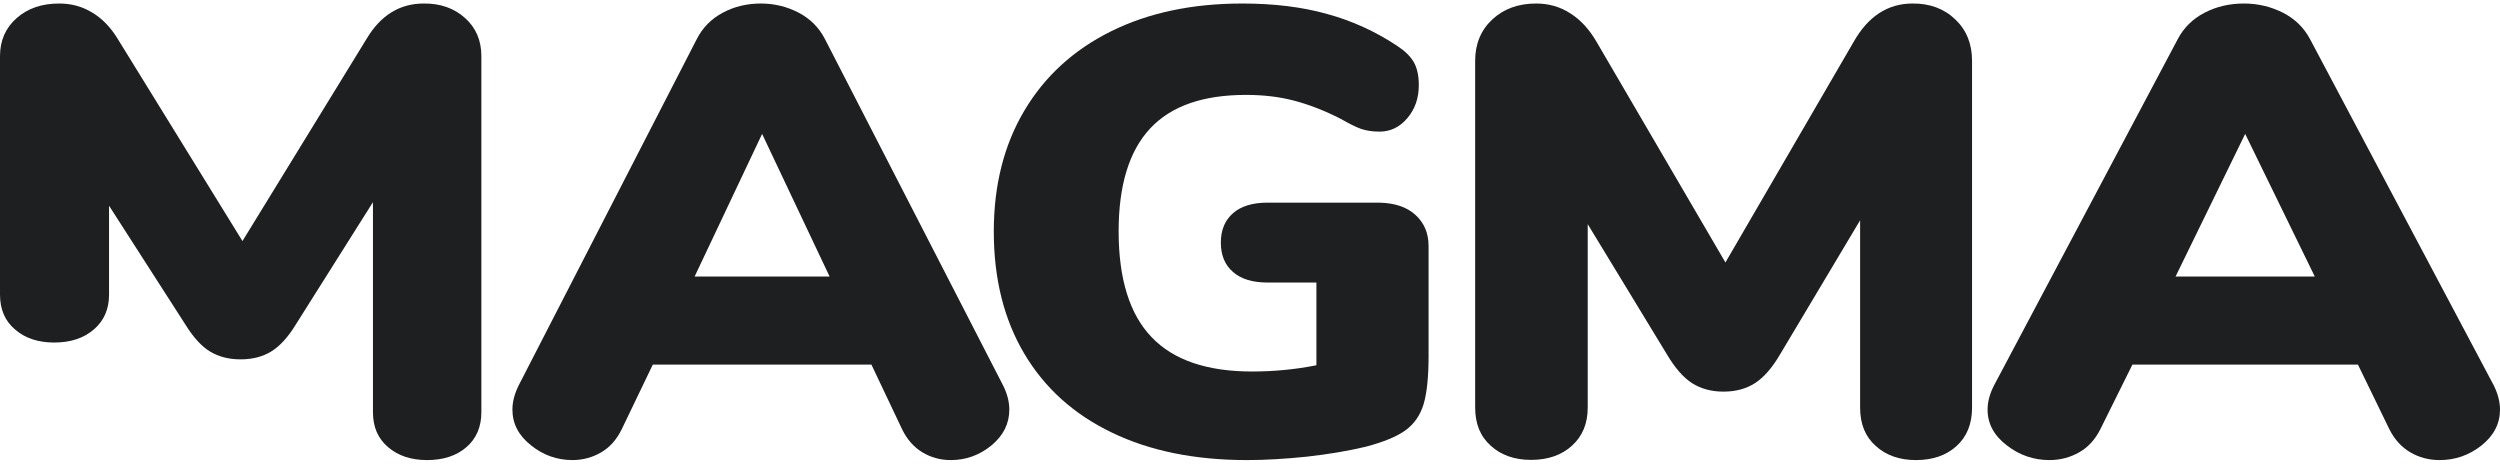
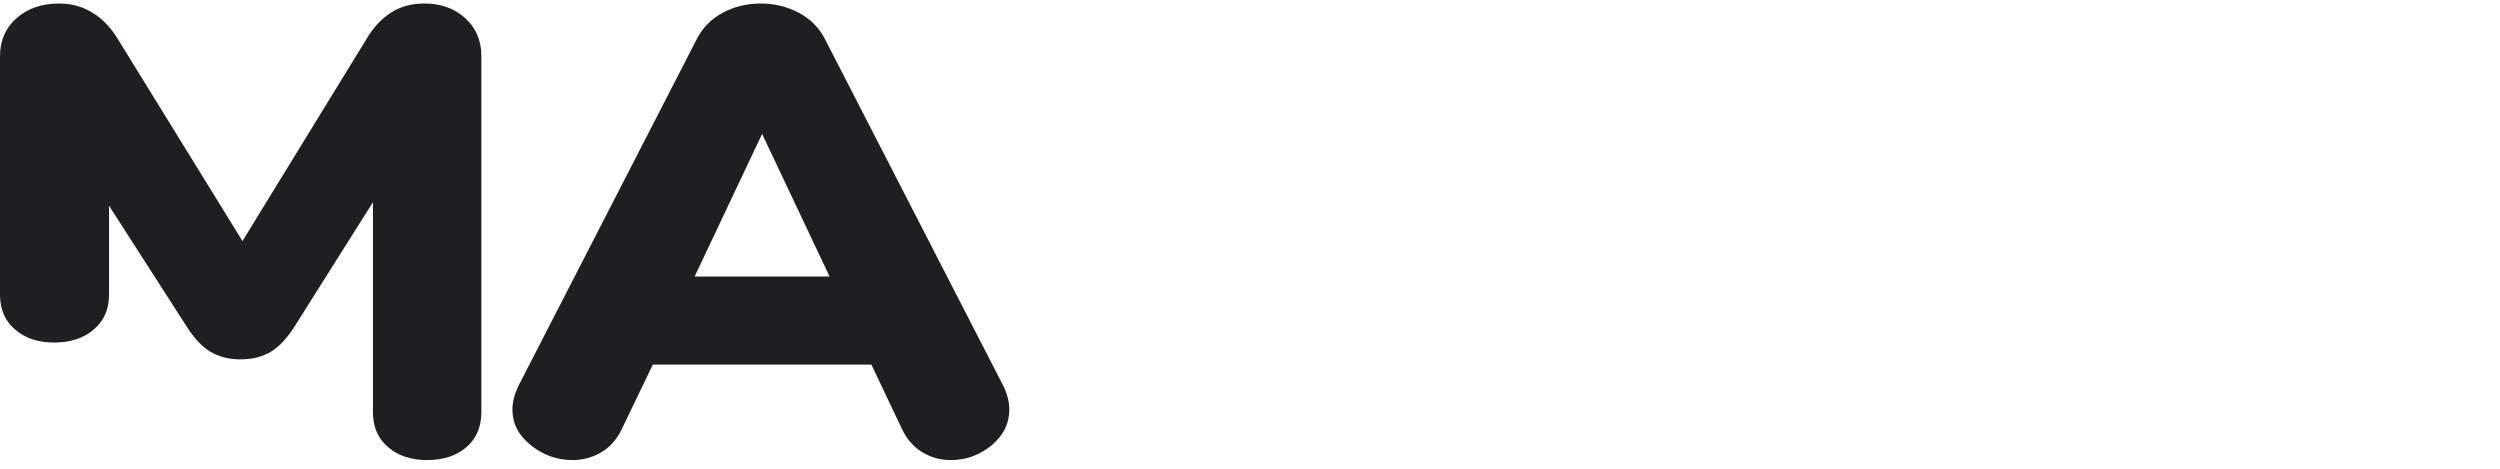
<svg xmlns="http://www.w3.org/2000/svg" width="128" height="24" viewBox="0 0 128 24" fill="none">
  <g id="Logo">
-     <path id="Vector" d="M72.462 10.995C72.909 11.398 73.143 11.925 73.143 12.596V18.226C73.143 19.3 73.058 20.127 72.888 20.695C72.717 21.263 72.398 21.717 71.952 22.038C71.505 22.358 70.824 22.637 69.92 22.874C69.016 23.091 68.016 23.256 66.921 23.38C65.825 23.494 64.804 23.556 63.847 23.556C61.188 23.556 58.88 23.091 56.934 22.151C54.977 21.211 53.488 19.868 52.446 18.112C51.403 16.356 50.882 14.27 50.882 11.852C50.882 9.487 51.403 7.421 52.446 5.665C53.488 3.909 54.966 2.556 56.881 1.605C58.795 0.655 61.039 0.18 63.602 0.18C65.219 0.18 66.676 0.356 67.953 0.717C69.24 1.068 70.431 1.616 71.537 2.349C71.93 2.607 72.218 2.886 72.388 3.186C72.558 3.485 72.643 3.878 72.643 4.353C72.643 5.025 72.451 5.582 72.058 6.047C71.665 6.512 71.186 6.739 70.633 6.739C70.26 6.739 69.942 6.688 69.676 6.595C69.41 6.502 69.069 6.326 68.654 6.089C67.804 5.655 66.995 5.345 66.24 5.149C65.485 4.952 64.677 4.859 63.794 4.859C61.592 4.859 59.965 5.427 58.891 6.574C57.817 7.721 57.274 9.477 57.274 11.842C57.274 14.28 57.838 16.088 58.955 17.255C60.071 18.433 61.794 19.021 64.102 19.021C65.209 19.021 66.315 18.918 67.4 18.701V14.466H64.9C64.134 14.466 63.549 14.29 63.135 13.929C62.72 13.578 62.507 13.071 62.507 12.421C62.507 11.77 62.72 11.274 63.135 10.912C63.549 10.551 64.145 10.375 64.9 10.375H70.622C71.409 10.396 72.016 10.592 72.462 10.995Z" fill="#1E1F21" />
-     <path id="Vector_2" d="M100.111 0.994C100.683 1.536 100.969 2.246 100.969 3.111V20.875C100.969 21.699 100.705 22.357 100.177 22.836C99.649 23.316 98.956 23.556 98.098 23.556C97.262 23.556 96.569 23.316 96.041 22.836C95.502 22.357 95.238 21.71 95.238 20.875V11.279L91.147 18.132C90.74 18.831 90.311 19.321 89.86 19.613C89.409 19.905 88.87 20.051 88.243 20.051C87.616 20.051 87.088 19.905 86.626 19.613C86.175 19.321 85.746 18.82 85.339 18.132L81.291 11.477V20.875C81.291 21.678 81.028 22.325 80.489 22.816C79.95 23.306 79.257 23.546 78.388 23.546C77.552 23.546 76.859 23.306 76.331 22.826C75.792 22.346 75.528 21.699 75.528 20.865V3.111C75.528 2.246 75.825 1.536 76.408 0.994C76.991 0.451 77.739 0.18 78.652 0.18C79.301 0.18 79.884 0.347 80.412 0.691C80.939 1.025 81.379 1.515 81.743 2.141L88.342 13.438L94.908 2.141C95.645 0.837 96.657 0.18 97.922 0.18C98.791 0.17 99.539 0.441 100.111 0.994Z" fill="#1E1F21" />
-     <path id="Vector_3" d="M128 20.971C128 21.694 127.683 22.3 127.059 22.803C126.425 23.305 125.714 23.556 124.905 23.556C124.358 23.556 123.855 23.42 123.407 23.158C122.958 22.897 122.598 22.499 122.335 21.976L120.727 18.669H109.179L107.538 21.976C107.276 22.499 106.915 22.897 106.456 23.158C105.996 23.42 105.482 23.556 104.935 23.556C104.126 23.556 103.393 23.305 102.748 22.803C102.092 22.3 101.764 21.694 101.764 20.971C101.764 20.574 101.873 20.176 102.081 19.758L111.497 2.011C111.803 1.425 112.263 0.965 112.875 0.651C113.477 0.337 114.155 0.18 114.887 0.18C115.598 0.18 116.265 0.337 116.889 0.651C117.501 0.965 117.971 1.425 118.278 2.011L127.694 19.758C127.891 20.166 128 20.574 128 20.971ZM111.388 14.16H118.518L114.953 6.856L111.388 14.16Z" fill="#1E1F21" />
    <path id="Vector_4" d="M23.815 0.927C24.369 1.424 24.646 2.075 24.646 2.869V21.097C24.646 21.853 24.39 22.456 23.879 22.896C23.367 23.336 22.696 23.556 21.865 23.556C21.055 23.556 20.384 23.336 19.872 22.896C19.35 22.456 19.095 21.862 19.095 21.097V10.351L15.131 16.638C14.736 17.279 14.321 17.729 13.884 17.997C13.447 18.265 12.925 18.399 12.318 18.399C11.71 18.399 11.199 18.265 10.751 17.997C10.314 17.729 9.899 17.27 9.505 16.638L5.583 10.533V15.088C5.583 15.825 5.328 16.418 4.806 16.868C4.283 17.317 3.612 17.538 2.77 17.538C1.961 17.538 1.289 17.317 0.778 16.877C0.256 16.437 0 15.844 0 15.078V2.869C0 2.075 0.288 1.424 0.852 0.927C1.417 0.429 2.142 0.18 3.026 0.18C3.655 0.18 4.22 0.333 4.731 0.649C5.242 0.955 5.669 1.405 6.02 1.979L12.414 12.342L18.775 1.979C19.489 0.783 20.469 0.18 21.694 0.18C22.536 0.171 23.261 0.419 23.815 0.927Z" fill="#1E1F21" />
    <path id="Vector_5" d="M51.677 20.971C51.677 21.694 51.37 22.3 50.765 22.803C50.151 23.305 49.462 23.556 48.677 23.556C48.147 23.556 47.66 23.42 47.225 23.158C46.79 22.897 46.44 22.499 46.186 21.976L44.617 18.669H33.423L31.833 21.976C31.579 22.499 31.229 22.897 30.784 23.158C30.338 23.42 29.84 23.556 29.31 23.556C28.526 23.556 27.816 23.305 27.19 22.803C26.554 22.3 26.236 21.694 26.236 20.971C26.236 20.574 26.342 20.176 26.543 19.758L35.67 2.011C35.967 1.425 36.412 0.965 37.006 0.651C37.589 0.337 38.246 0.18 38.956 0.18C39.645 0.18 40.292 0.337 40.896 0.651C41.49 0.965 41.946 1.425 42.243 2.011L51.37 19.758C51.571 20.166 51.677 20.574 51.677 20.971ZM35.564 14.16H42.476L39.02 6.856L35.564 14.16Z" fill="#1E1F21" />
  </g>
</svg>